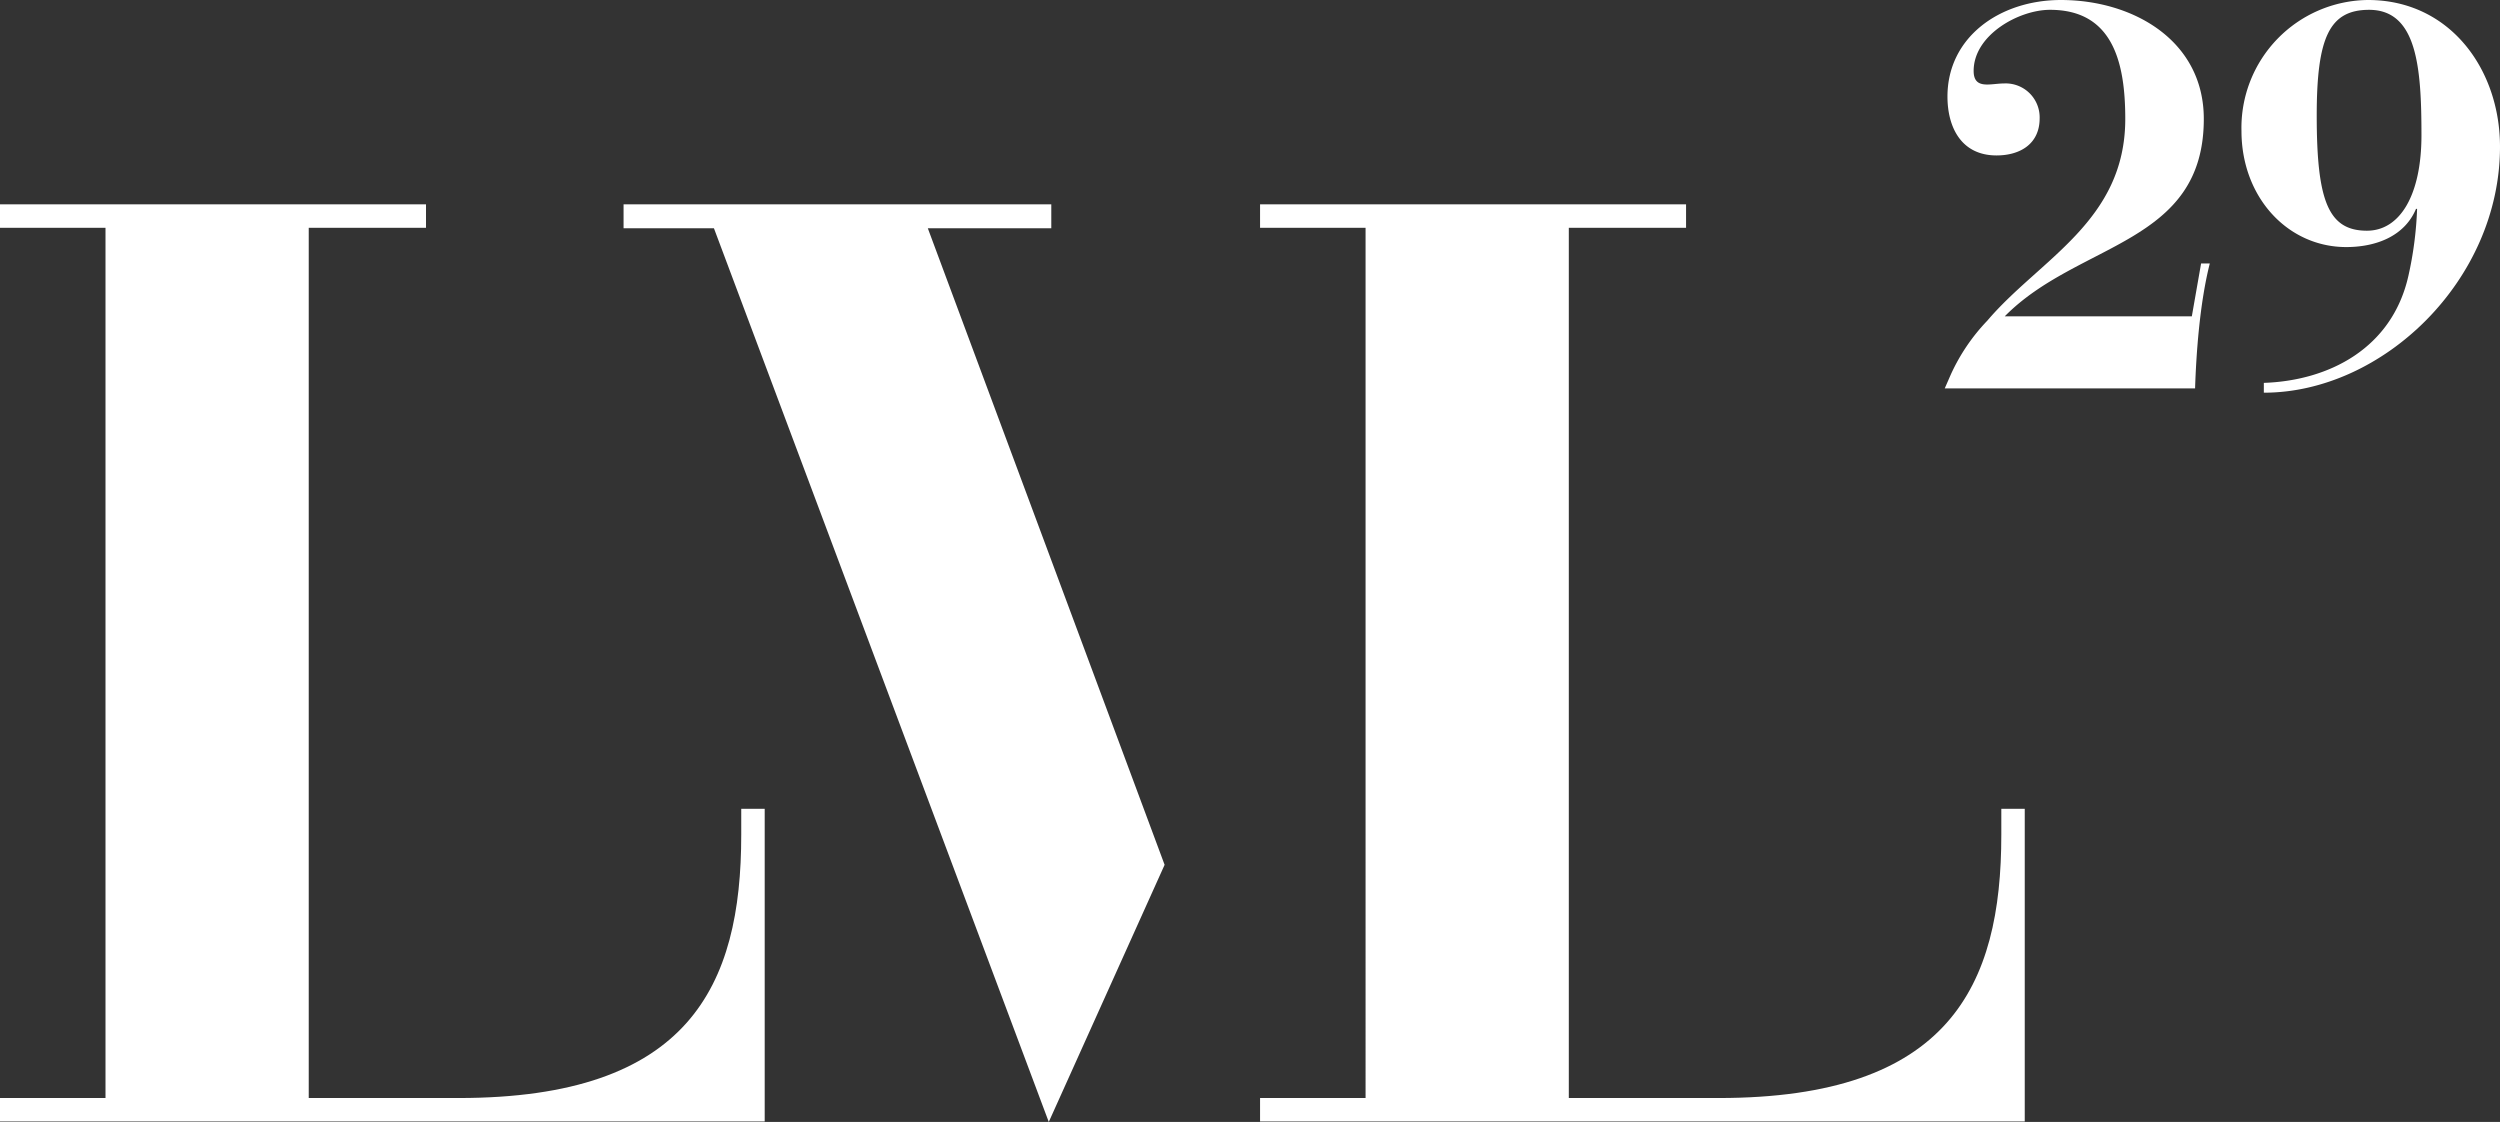
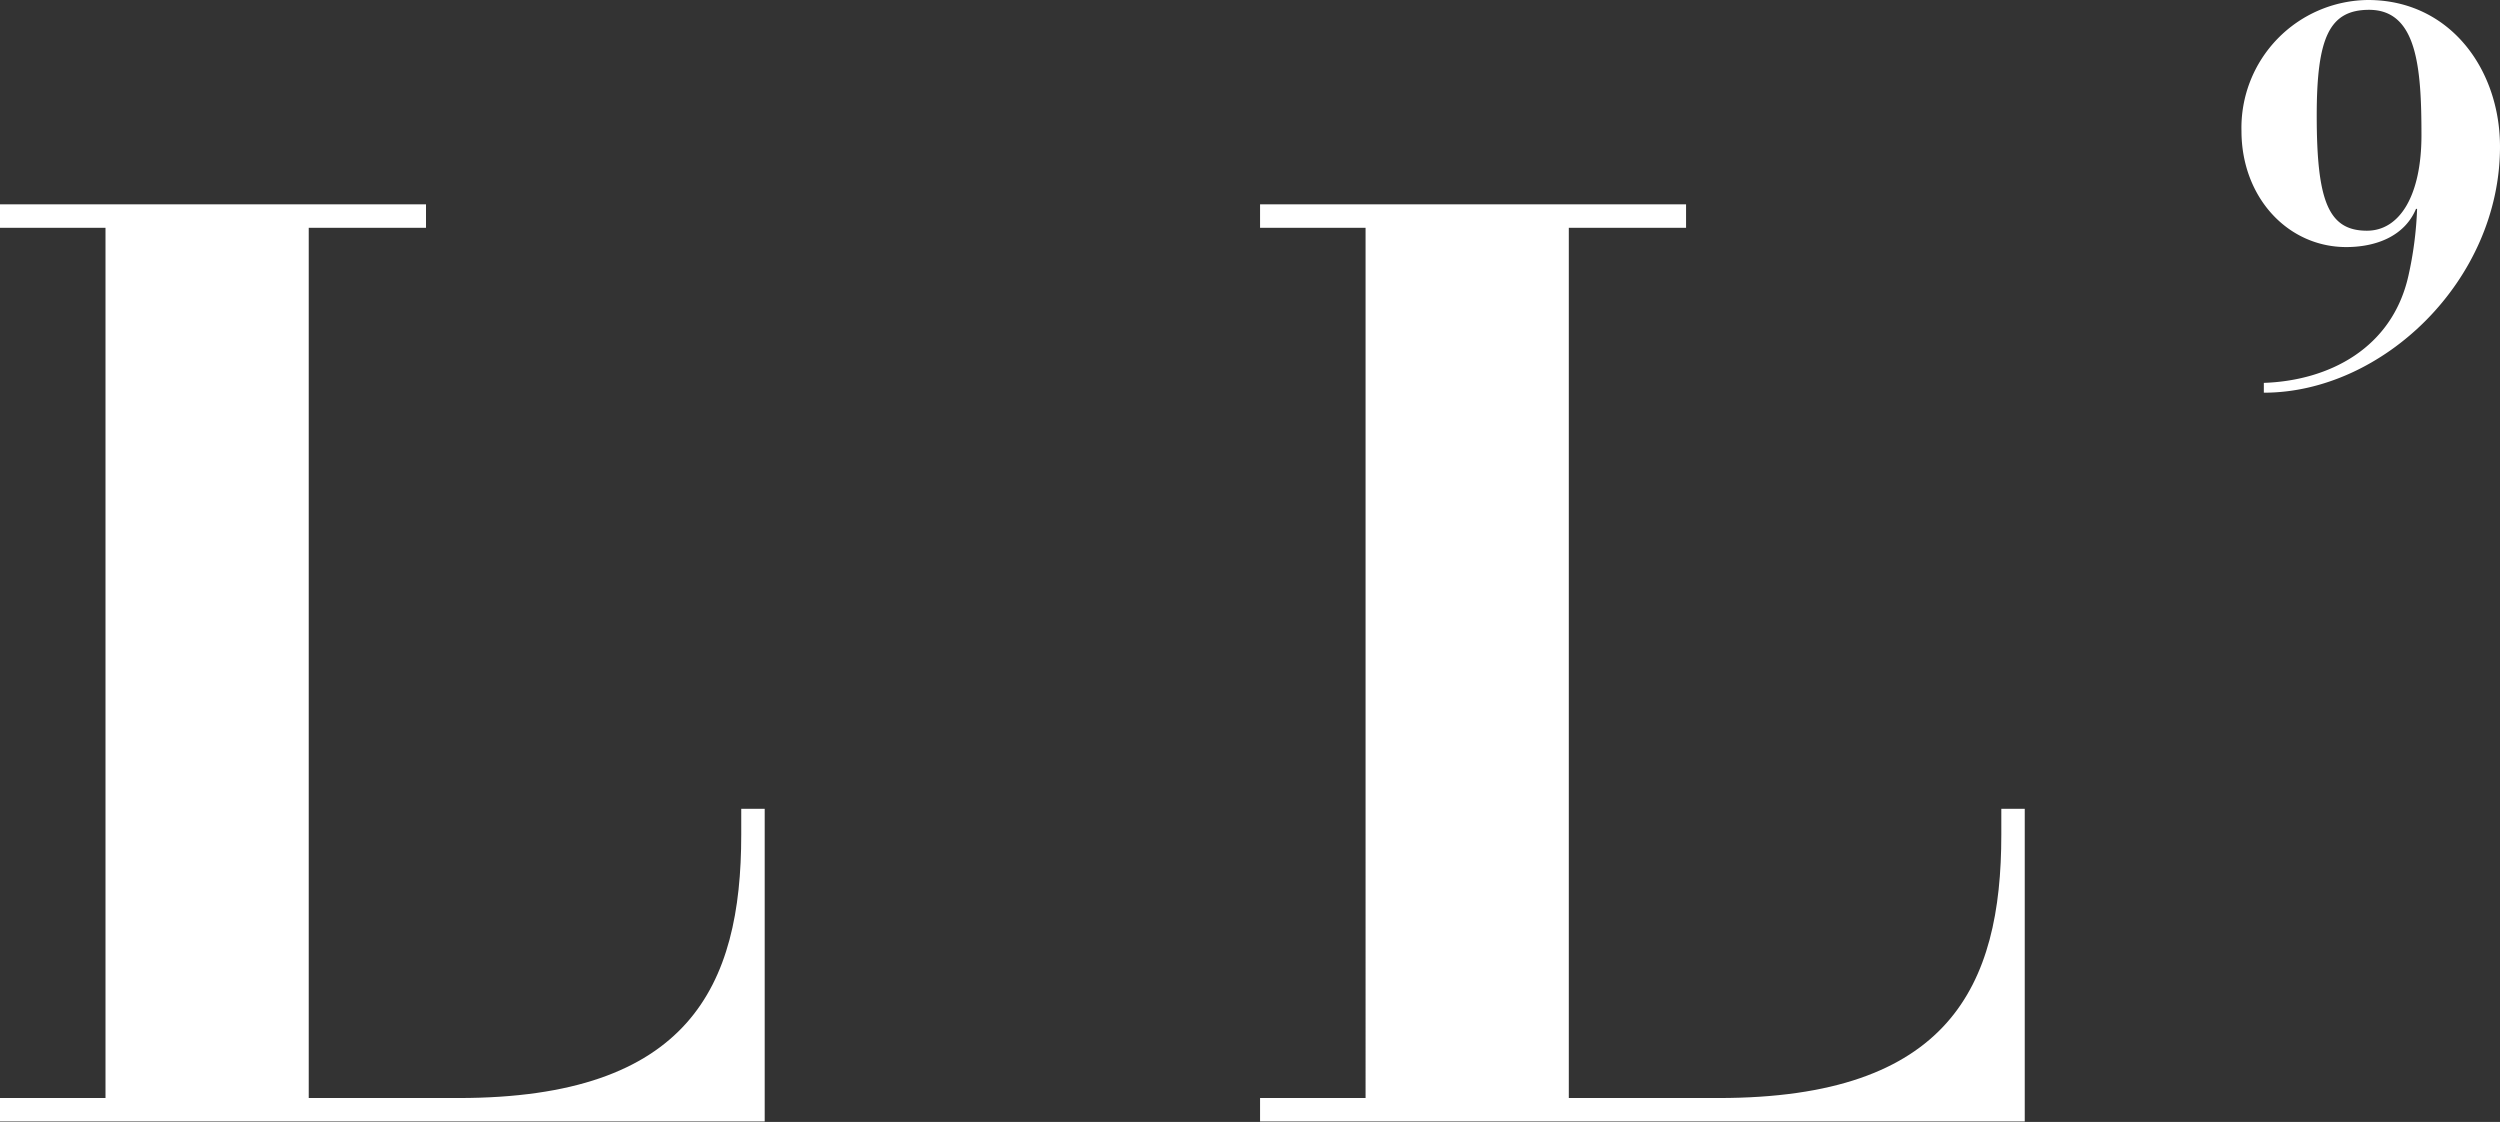
<svg xmlns="http://www.w3.org/2000/svg" id="Group_283" data-name="Group 283" width="434.272" height="194.893" viewBox="0 0 434.272 194.893">
  <rect x="0" y="0" width="434.272" height="194.893" fill="#333333" stroke="none" />
  <g id="Group_219" data-name="Group 219" transform="translate(337.821)">
-     <path id="Path_426" data-name="Path 426" d="M716.6,353.61a33.479,33.479,0,0,1,6.348-9.378c9.094-10.707,23.969-17.243,23.969-35.056,0-9.852-2.179-18.947-13.074-18.947-5.4,0-13.264,4.357-13.264,10.611,0,3.315,2.937,2.179,5.306,2.179a5.9,5.9,0,0,1,6.158,6.063c0,4.453-3.41,6.443-7.485,6.443-6.157,0-8.527-4.926-8.527-10.232,0-10.325,9.1-16.768,19.706-16.768,12.507,0,24.822,7.01,24.822,20.652,0,21.887-21.79,21.318-34.58,34.3h32.5l1.611-9.19H761.6c-1.8,7.106-2.368,16.012-2.557,21.7H715.56Z" transform="translate(-715.56 -288.524)" fill="#fff" />
    <path id="Path_427" data-name="Path 427" d="M756.493,355.032c11.276-.38,22.265-5.968,25.107-18.57a63.248,63.248,0,0,0,1.516-11.653h-.191c-1.988,4.737-6.914,6.632-12.127,6.632-10.136,0-18.19-8.621-18.19-20.179a22.2,22.2,0,0,1,21.98-22.738c14.213,0,22.928,12.033,22.928,25.484,0,23.212-20.37,42.73-41.024,42.73ZM774.4,328.6c5.78,0,9.474-6.252,9.474-16.58,0-11.747-.757-21.789-9.094-21.789-6.917,0-9.1,4.832-9.1,18.379C765.684,323.389,767.673,328.6,774.4,328.6Z" transform="translate(-701.066 -288.524)" fill="#fff" />
  </g>
  <g id="Group_223" data-name="Group 223" transform="translate(0 35.493)">
    <g id="Group_220" data-name="Group 220" transform="translate(108.319)">
-       <path id="Path_428" data-name="Path 428" d="M624.456,473.436,566.294,318.2h-15.7v-4.16h74.3v4.16H603.447l41.131,110.57Z" transform="translate(-550.594 -314.036)" fill="#fff" />
-     </g>
+       </g>
    <g id="Group_221" data-name="Group 221" transform="translate(0 0.004)">
      <path id="Path_429" data-name="Path 429" d="M472.734,469.278H491.06V318.114H472.734v-4.075h74v4.075H526.364V469.278h26.025c40.051,0,49.105-19.46,49.105-45.714v-4.527h4.074v54.311H472.734Z" transform="translate(-472.734 -314.039)" fill="#fff" />
    </g>
    <g id="Group_222" data-name="Group 222" transform="translate(218.883 0.004)">
      <path id="Path_430" data-name="Path 430" d="M630.067,469.278h18.328V318.114H630.067v-4.075h74v4.075H683.7V469.278h26.025c40.051,0,49.105-19.46,49.105-45.714v-4.527H762.9v54.311H630.067Z" transform="translate(-630.067 -314.039)" fill="#fff" />
    </g>
  </g>
</svg>